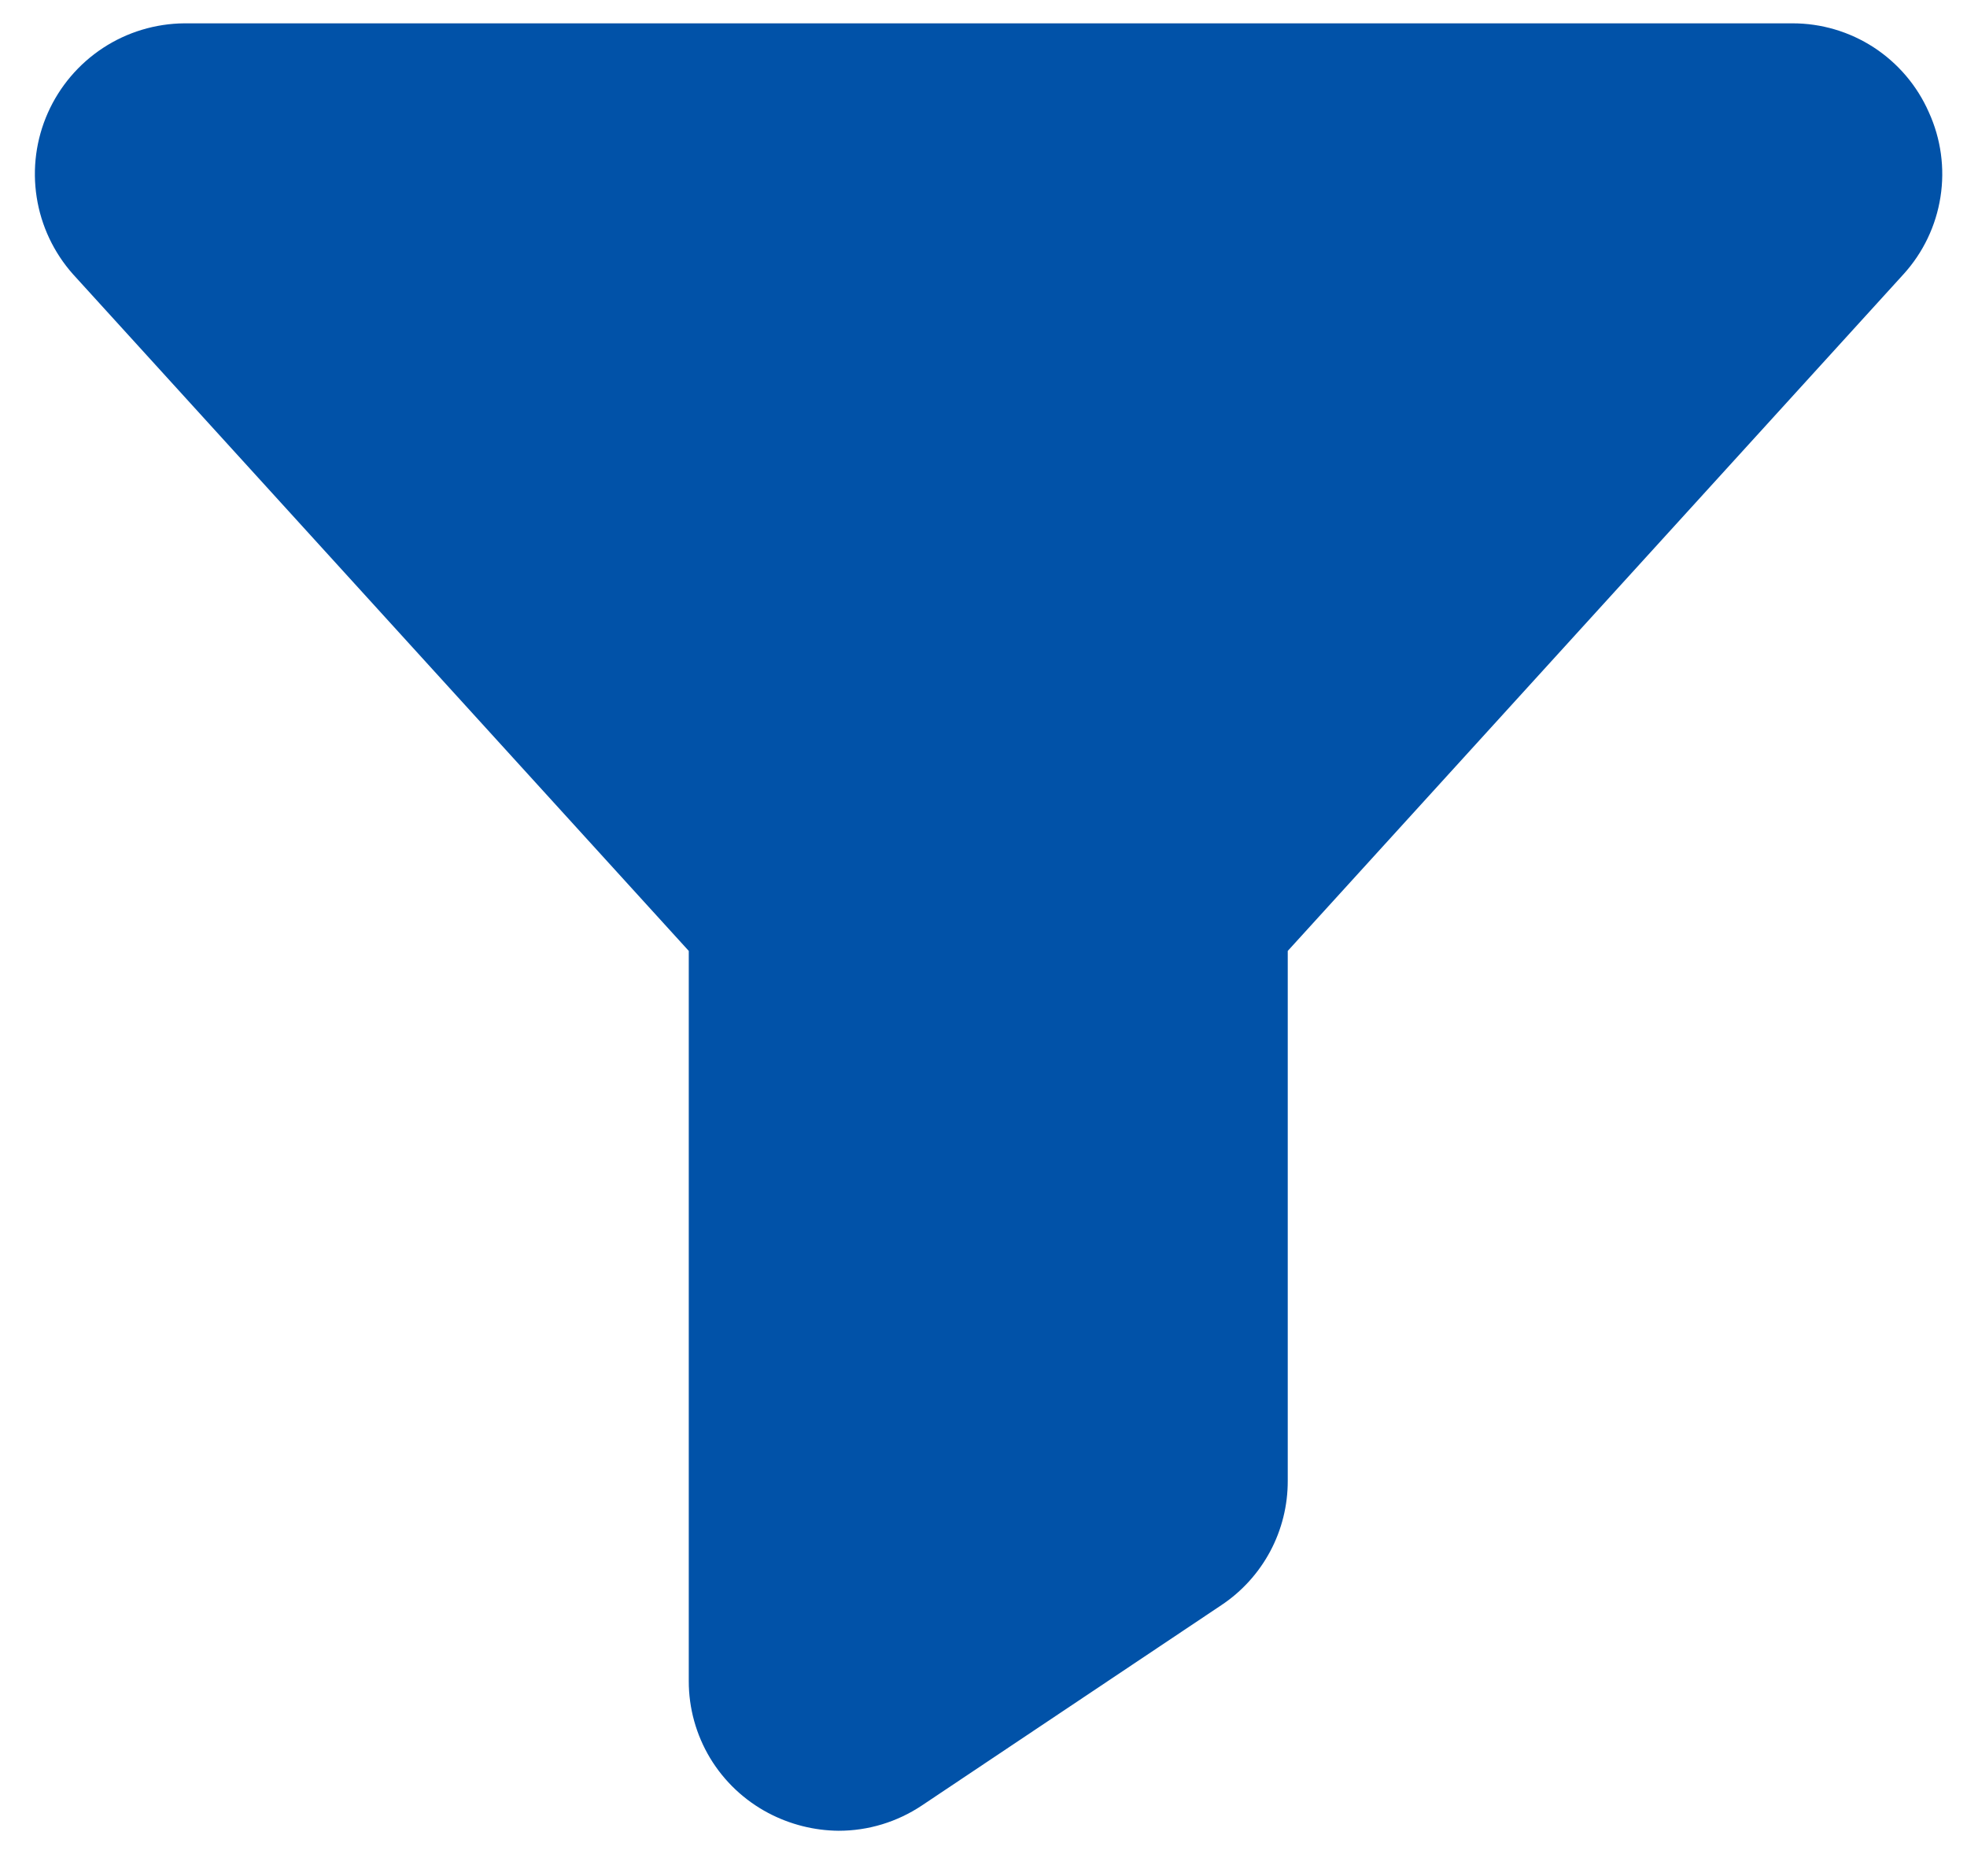
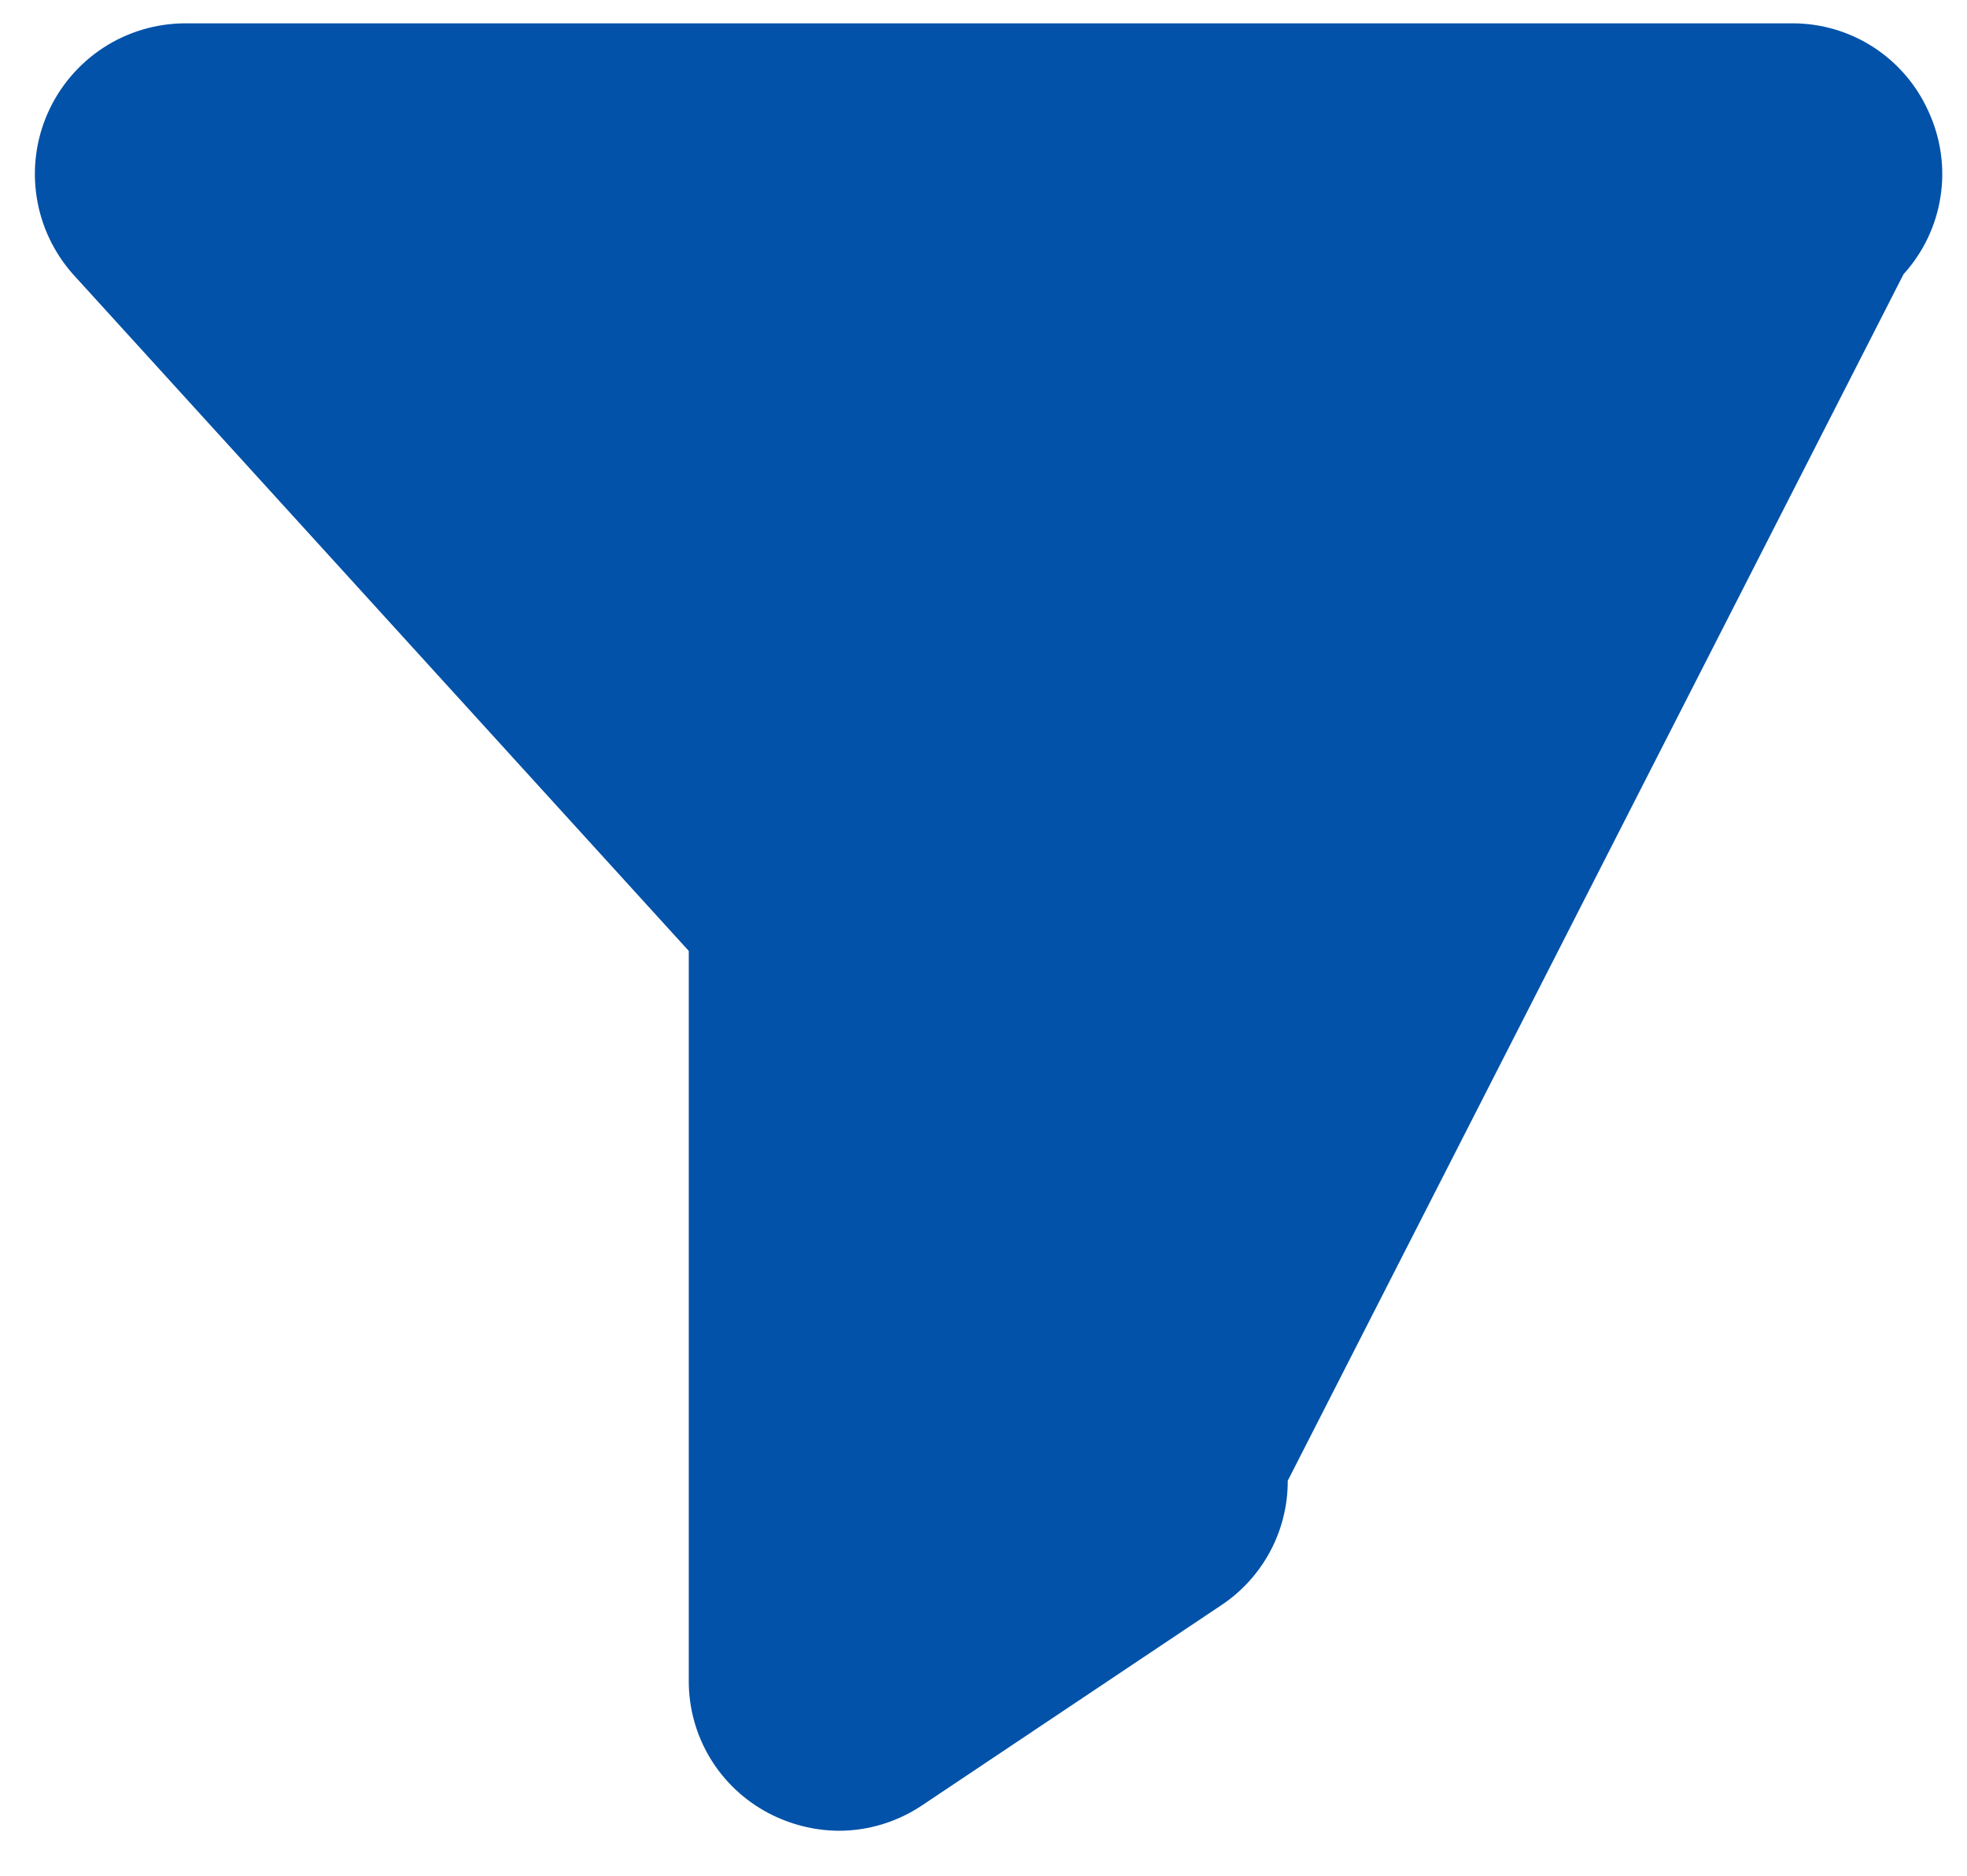
<svg xmlns="http://www.w3.org/2000/svg" width="43" height="41" viewBox="0 0 43 41" fill="none">
-   <path d="M42.166 2.454C41.911 1.874 41.492 1.382 40.962 1.036C40.431 0.691 39.812 0.508 39.178 0.51H4.03C3.397 0.515 2.779 0.702 2.25 1.049C1.721 1.397 1.303 1.889 1.046 2.467C0.789 3.045 0.704 3.686 0.802 4.311C0.899 4.936 1.175 5.52 1.595 5.993L15.057 20.785V36.743C15.056 37.337 15.218 37.919 15.524 38.428C15.831 38.936 16.271 39.351 16.796 39.628C17.27 39.878 17.796 40.011 18.331 40.016C18.979 40.017 19.613 39.824 20.152 39.464L26.698 35.086C27.147 34.788 27.514 34.383 27.768 33.908C28.021 33.434 28.153 32.903 28.151 32.365V20.785L41.613 5.993C42.041 5.522 42.322 4.935 42.42 4.306C42.519 3.677 42.43 3.033 42.166 2.454Z" fill="#0152A8" />
+   <path d="M42.166 2.454C41.911 1.874 41.492 1.382 40.962 1.036C40.431 0.691 39.812 0.508 39.178 0.51H4.03C3.397 0.515 2.779 0.702 2.25 1.049C1.721 1.397 1.303 1.889 1.046 2.467C0.789 3.045 0.704 3.686 0.802 4.311C0.899 4.936 1.175 5.52 1.595 5.993L15.057 20.785V36.743C15.056 37.337 15.218 37.919 15.524 38.428C15.831 38.936 16.271 39.351 16.796 39.628C17.27 39.878 17.796 40.011 18.331 40.016C18.979 40.017 19.613 39.824 20.152 39.464L26.698 35.086C27.147 34.788 27.514 34.383 27.768 33.908C28.021 33.434 28.153 32.903 28.151 32.365L41.613 5.993C42.041 5.522 42.322 4.935 42.42 4.306C42.519 3.677 42.43 3.033 42.166 2.454Z" fill="#0152A8" />
</svg>